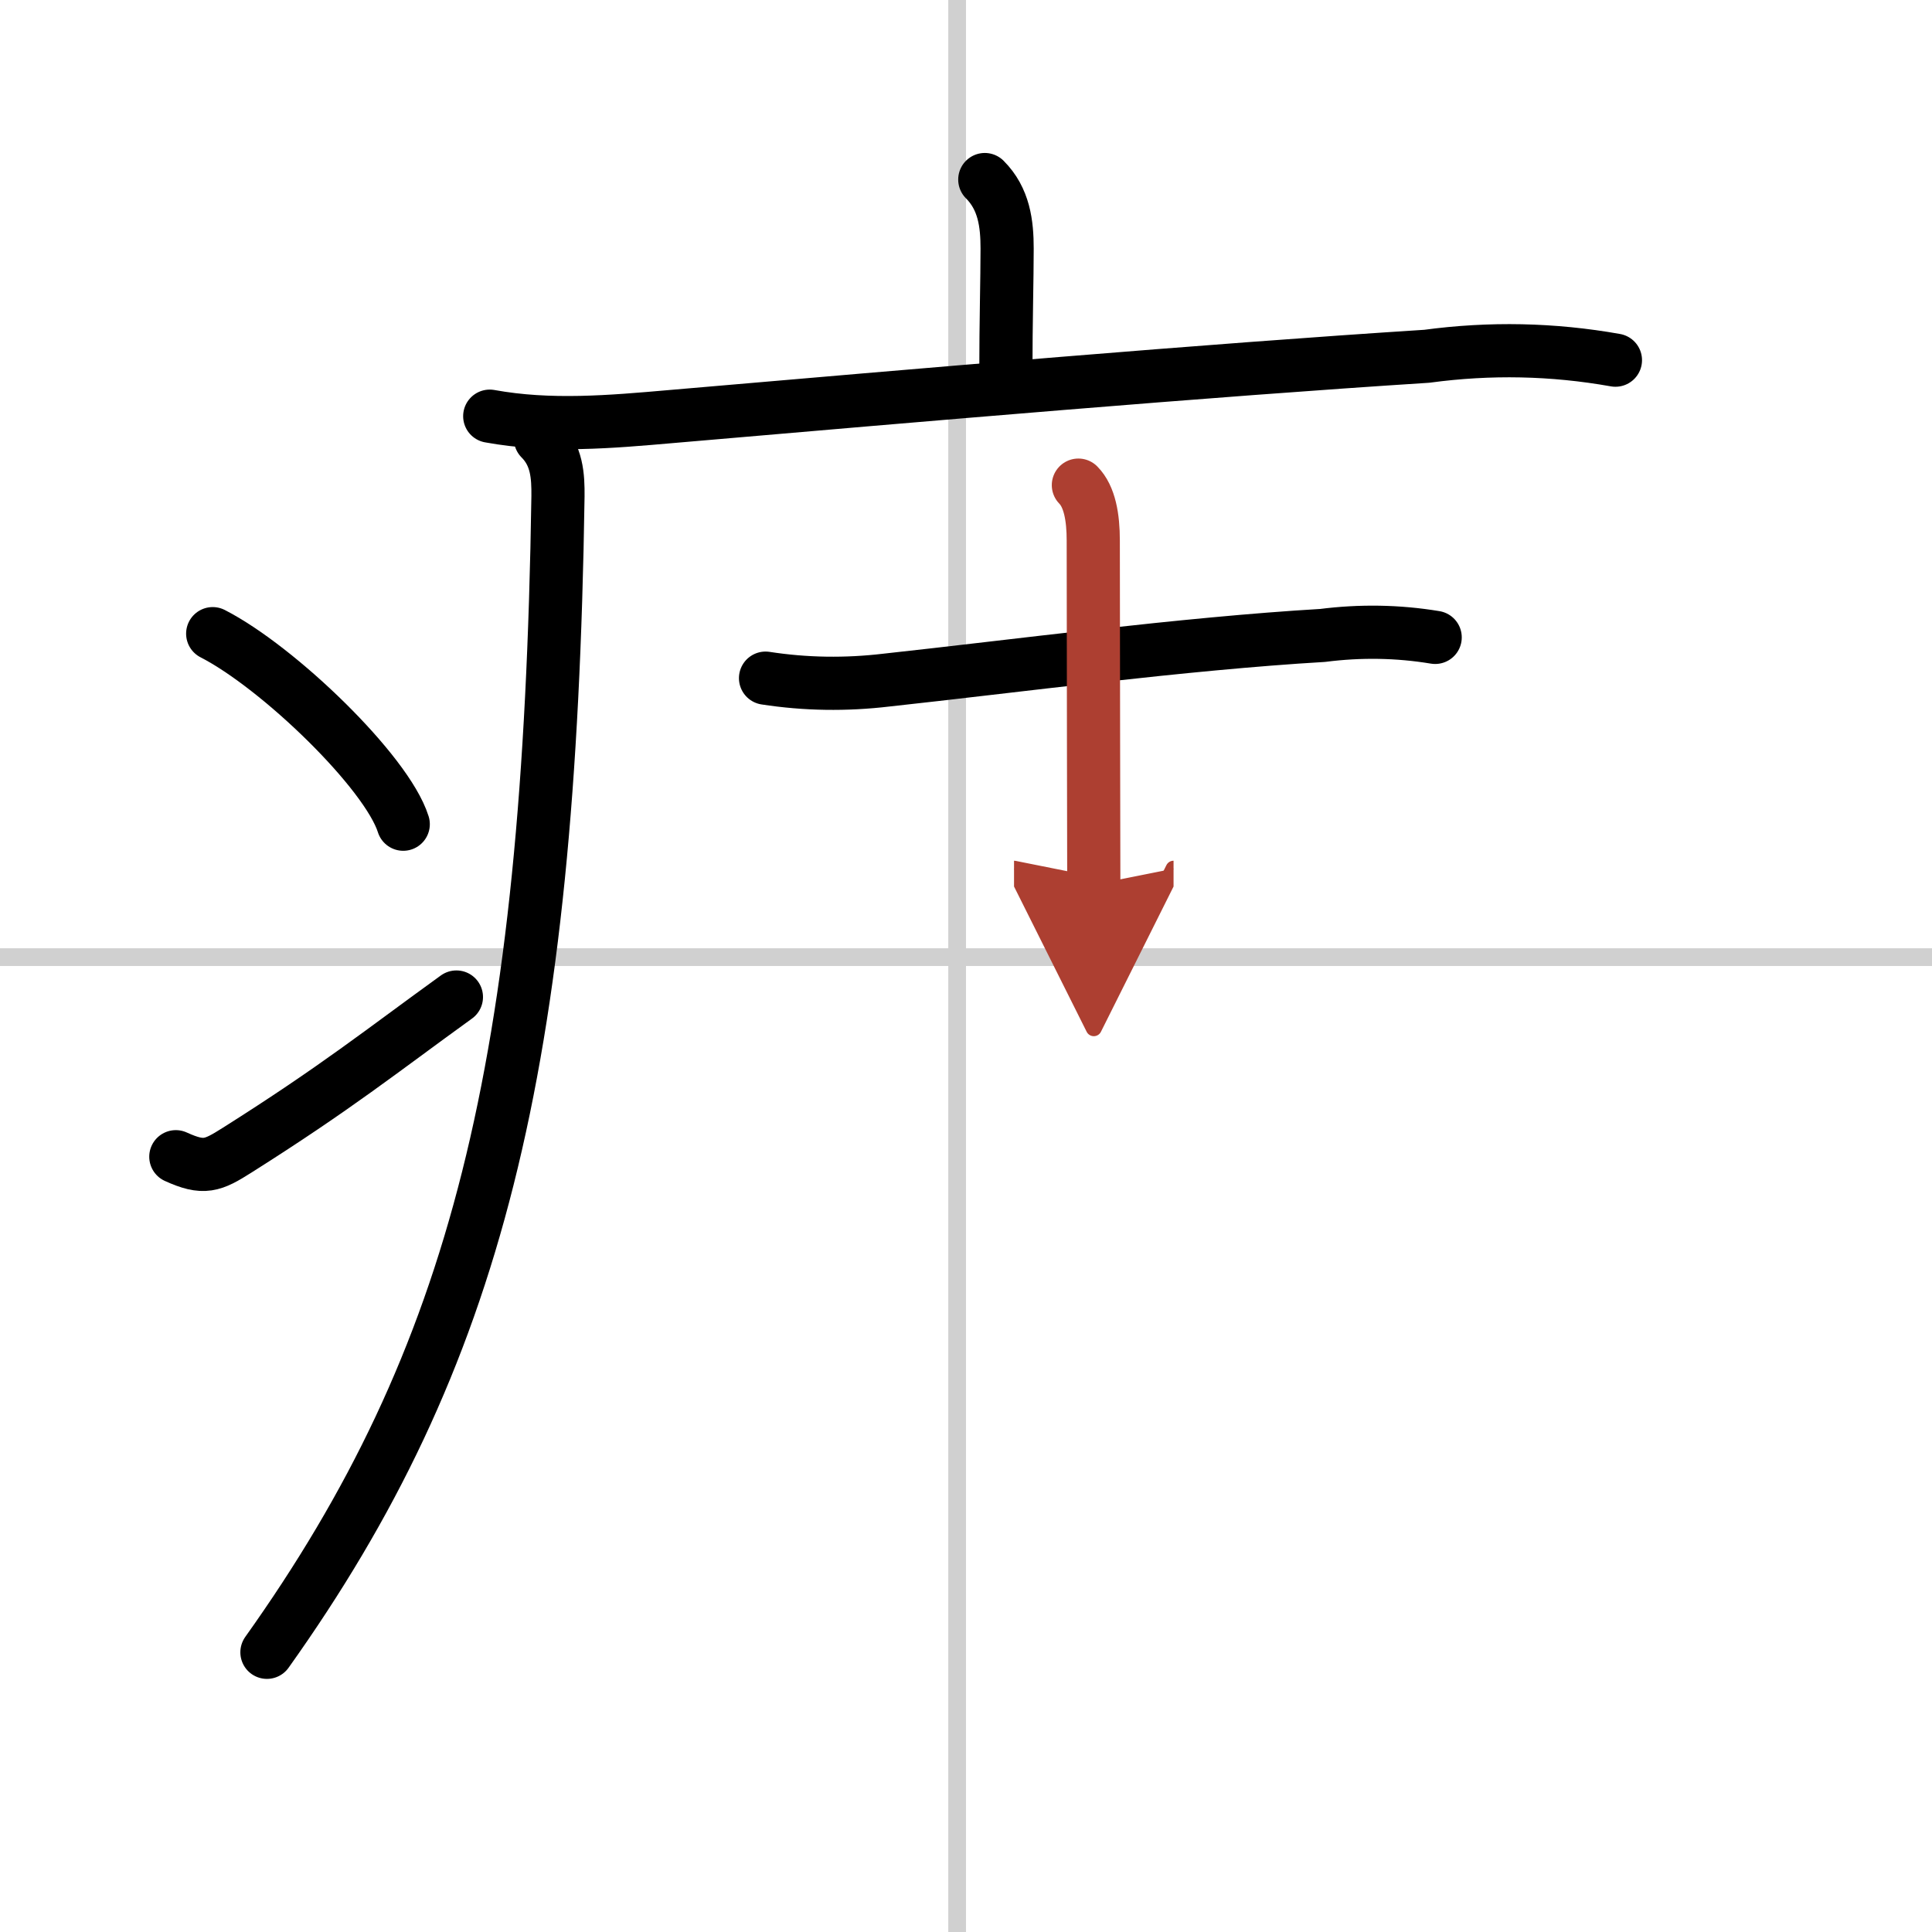
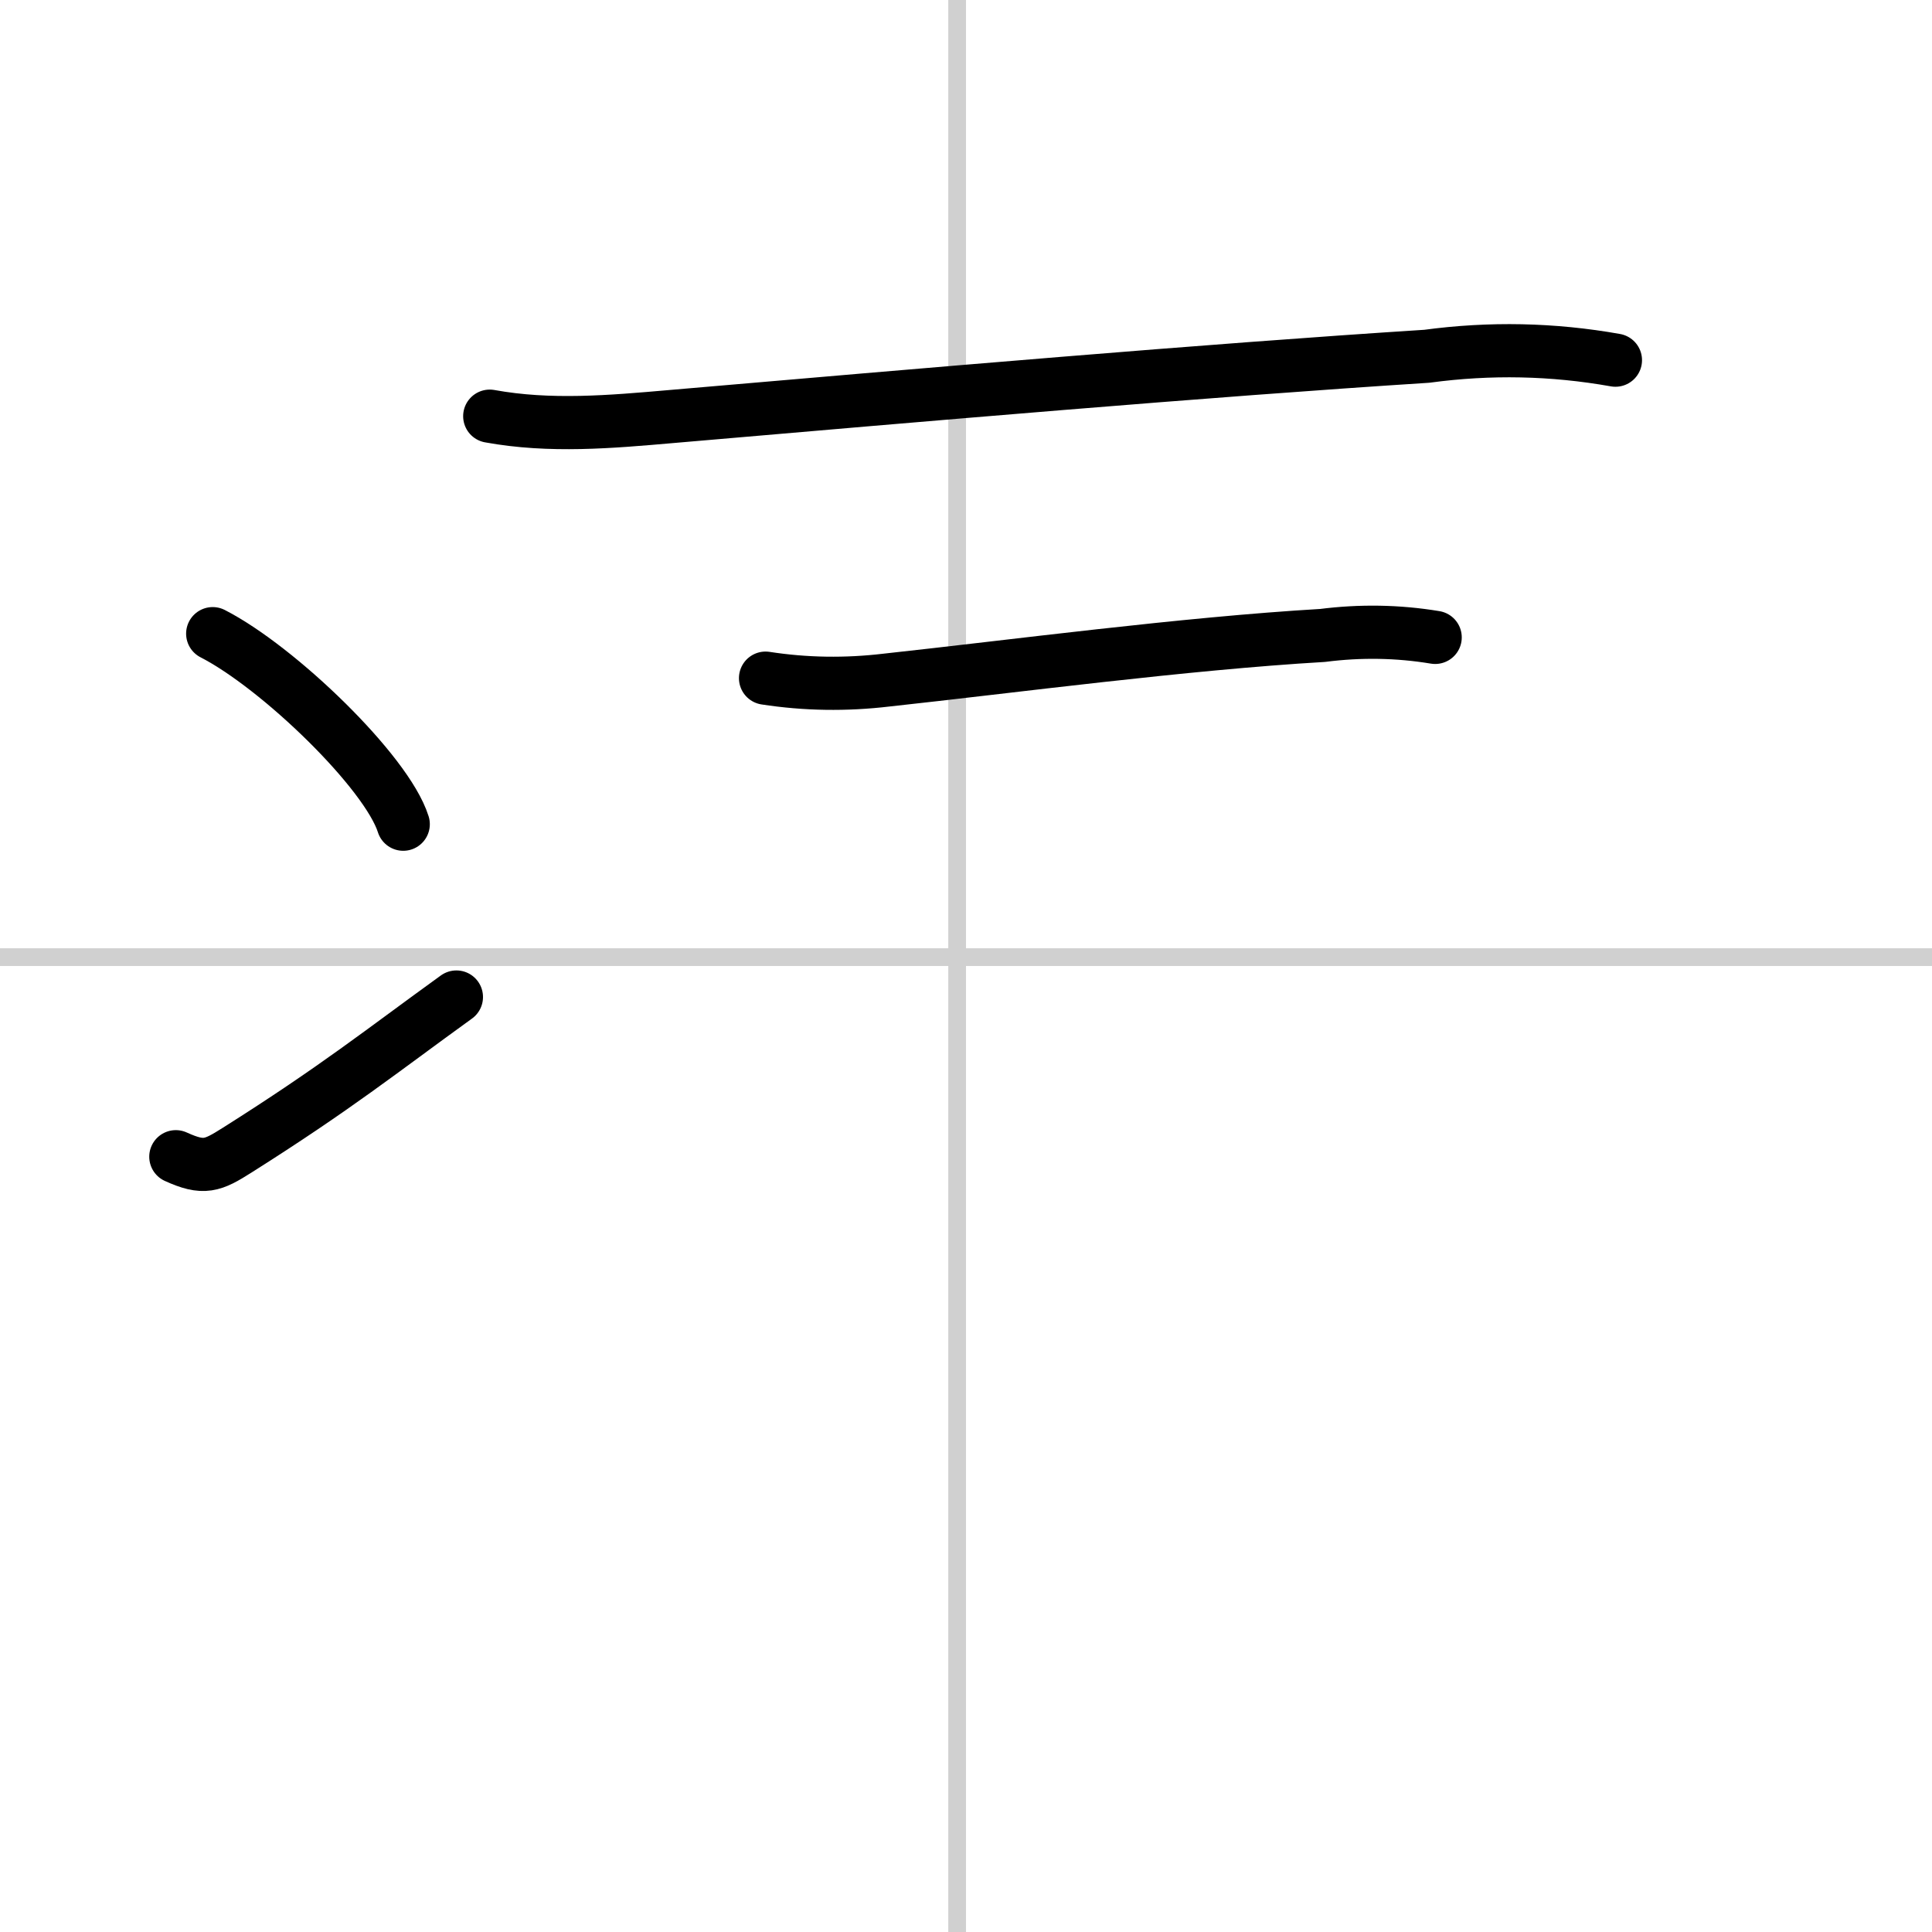
<svg xmlns="http://www.w3.org/2000/svg" width="400" height="400" viewBox="0 0 109 109">
  <defs>
    <marker id="a" markerWidth="4" orient="auto" refX="1" refY="5" viewBox="0 0 10 10">
-       <polyline points="0 0 10 5 0 10 1 5" fill="#ad3f31" stroke="#ad3f31" />
-     </marker>
+       </marker>
  </defs>
  <g fill="none" stroke="#000" stroke-linecap="round" stroke-linejoin="round" stroke-width="3">
-     <rect width="100%" height="100%" fill="#fff" stroke="#fff" />
    <line x1="54" x2="54" y2="109" stroke="#d0d0d0" stroke-width="1" />
    <line x2="109" y1="54" y2="54" stroke="#d0d0d0" stroke-width="1" />
-     <path d="m55.56 10.13c1.09 1.09 1.26 2.49 1.26 3.9 0 1.71-0.07 4.09-0.07 6.96" />
    <path d="m27.63 23.48c3.41 0.62 6.81 0.32 10.25 0.02 14.38-1.24 30.12-2.6 42.62-3.4 3.56-0.48 7.1-0.41 10.64 0.22" />
-     <path d="m30.49 24.75c0.94 0.94 1 2.11 0.99 3.25-0.48 32.25-4.6 48.62-16.42 65.22" />
    <path d="m12 35.75c3.71 1.9 9.82 7.8 10.75 10.75" />
    <path d="m9.92 65.26c1.58 0.72 2.07 0.51 3.46-0.37 5.62-3.55 8.12-5.57 12.37-8.64" />
    <path d="m43.19 38.26c2.27 0.35 4.54 0.38 6.82 0.11 7.19-0.78 16.78-2.06 24.61-2.52 2.12-0.27 4.24-0.24 6.35 0.11" />
-     <path d="m60.84 27.37c0.64 0.65 0.84 1.82 0.84 3.13 0 6.5 0.03 17.27 0.03 19.41" marker-end="url(#a)" stroke="#ad3f31" />
  </g>
</svg>